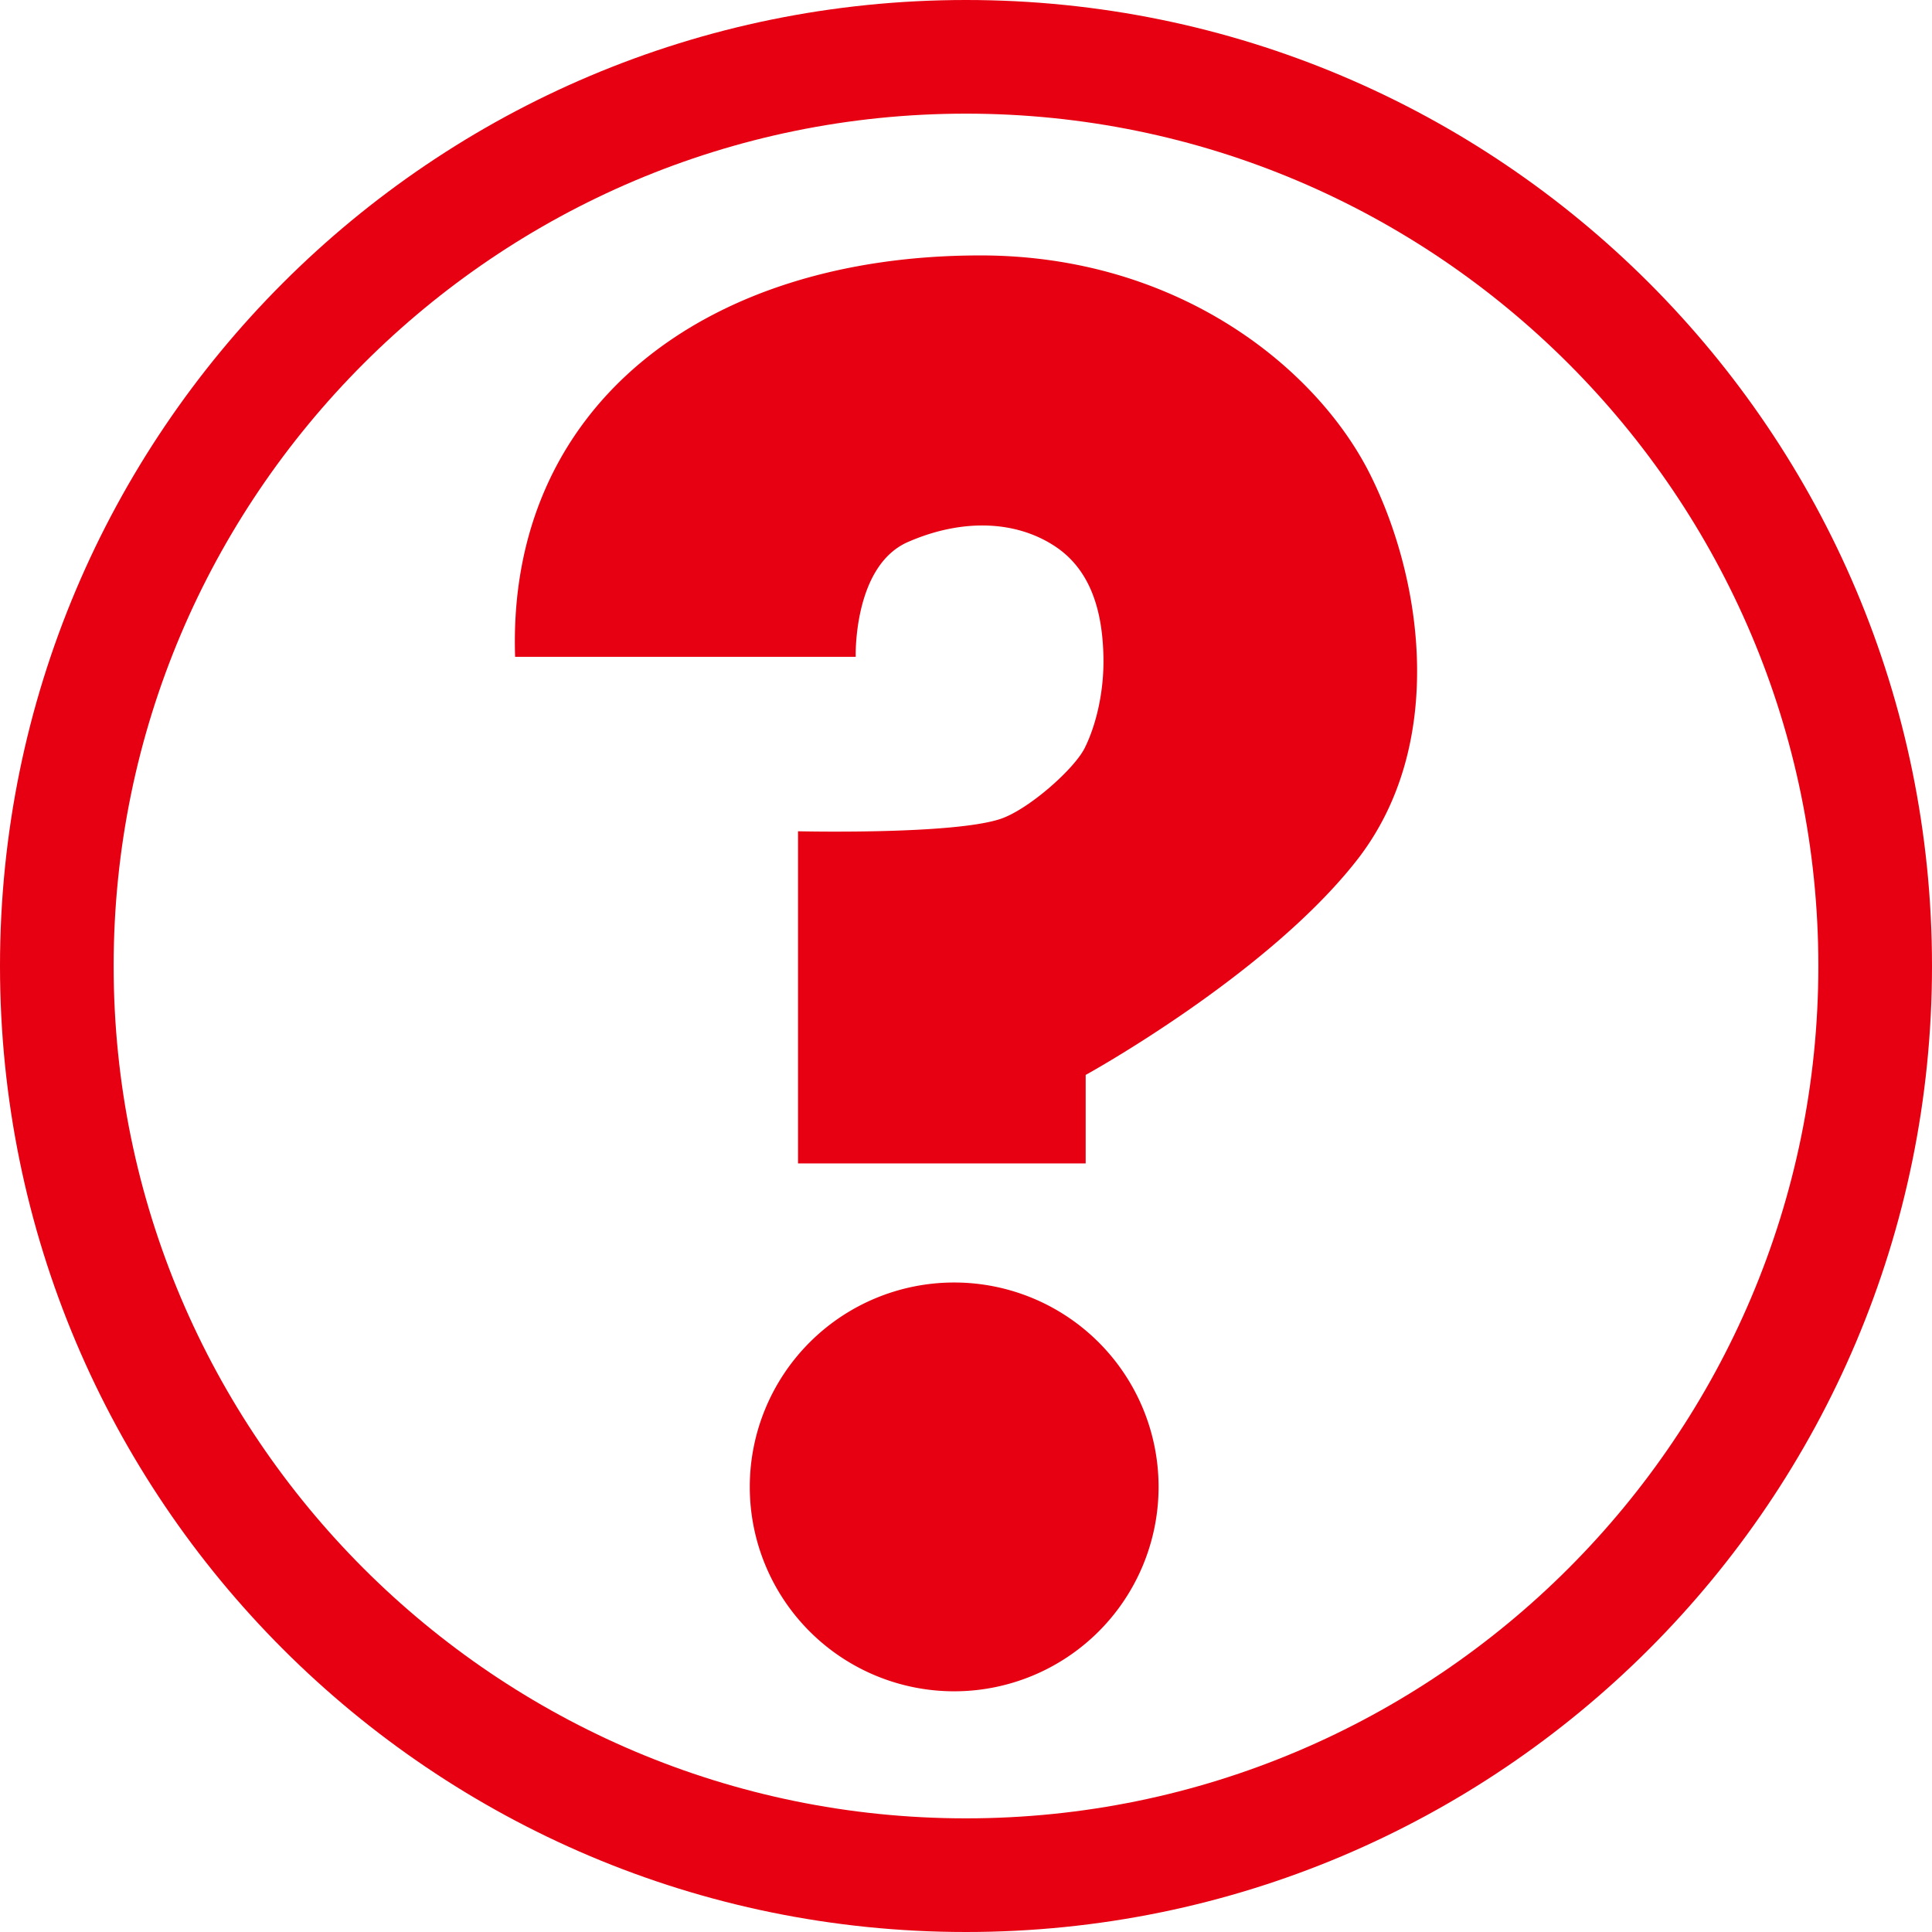
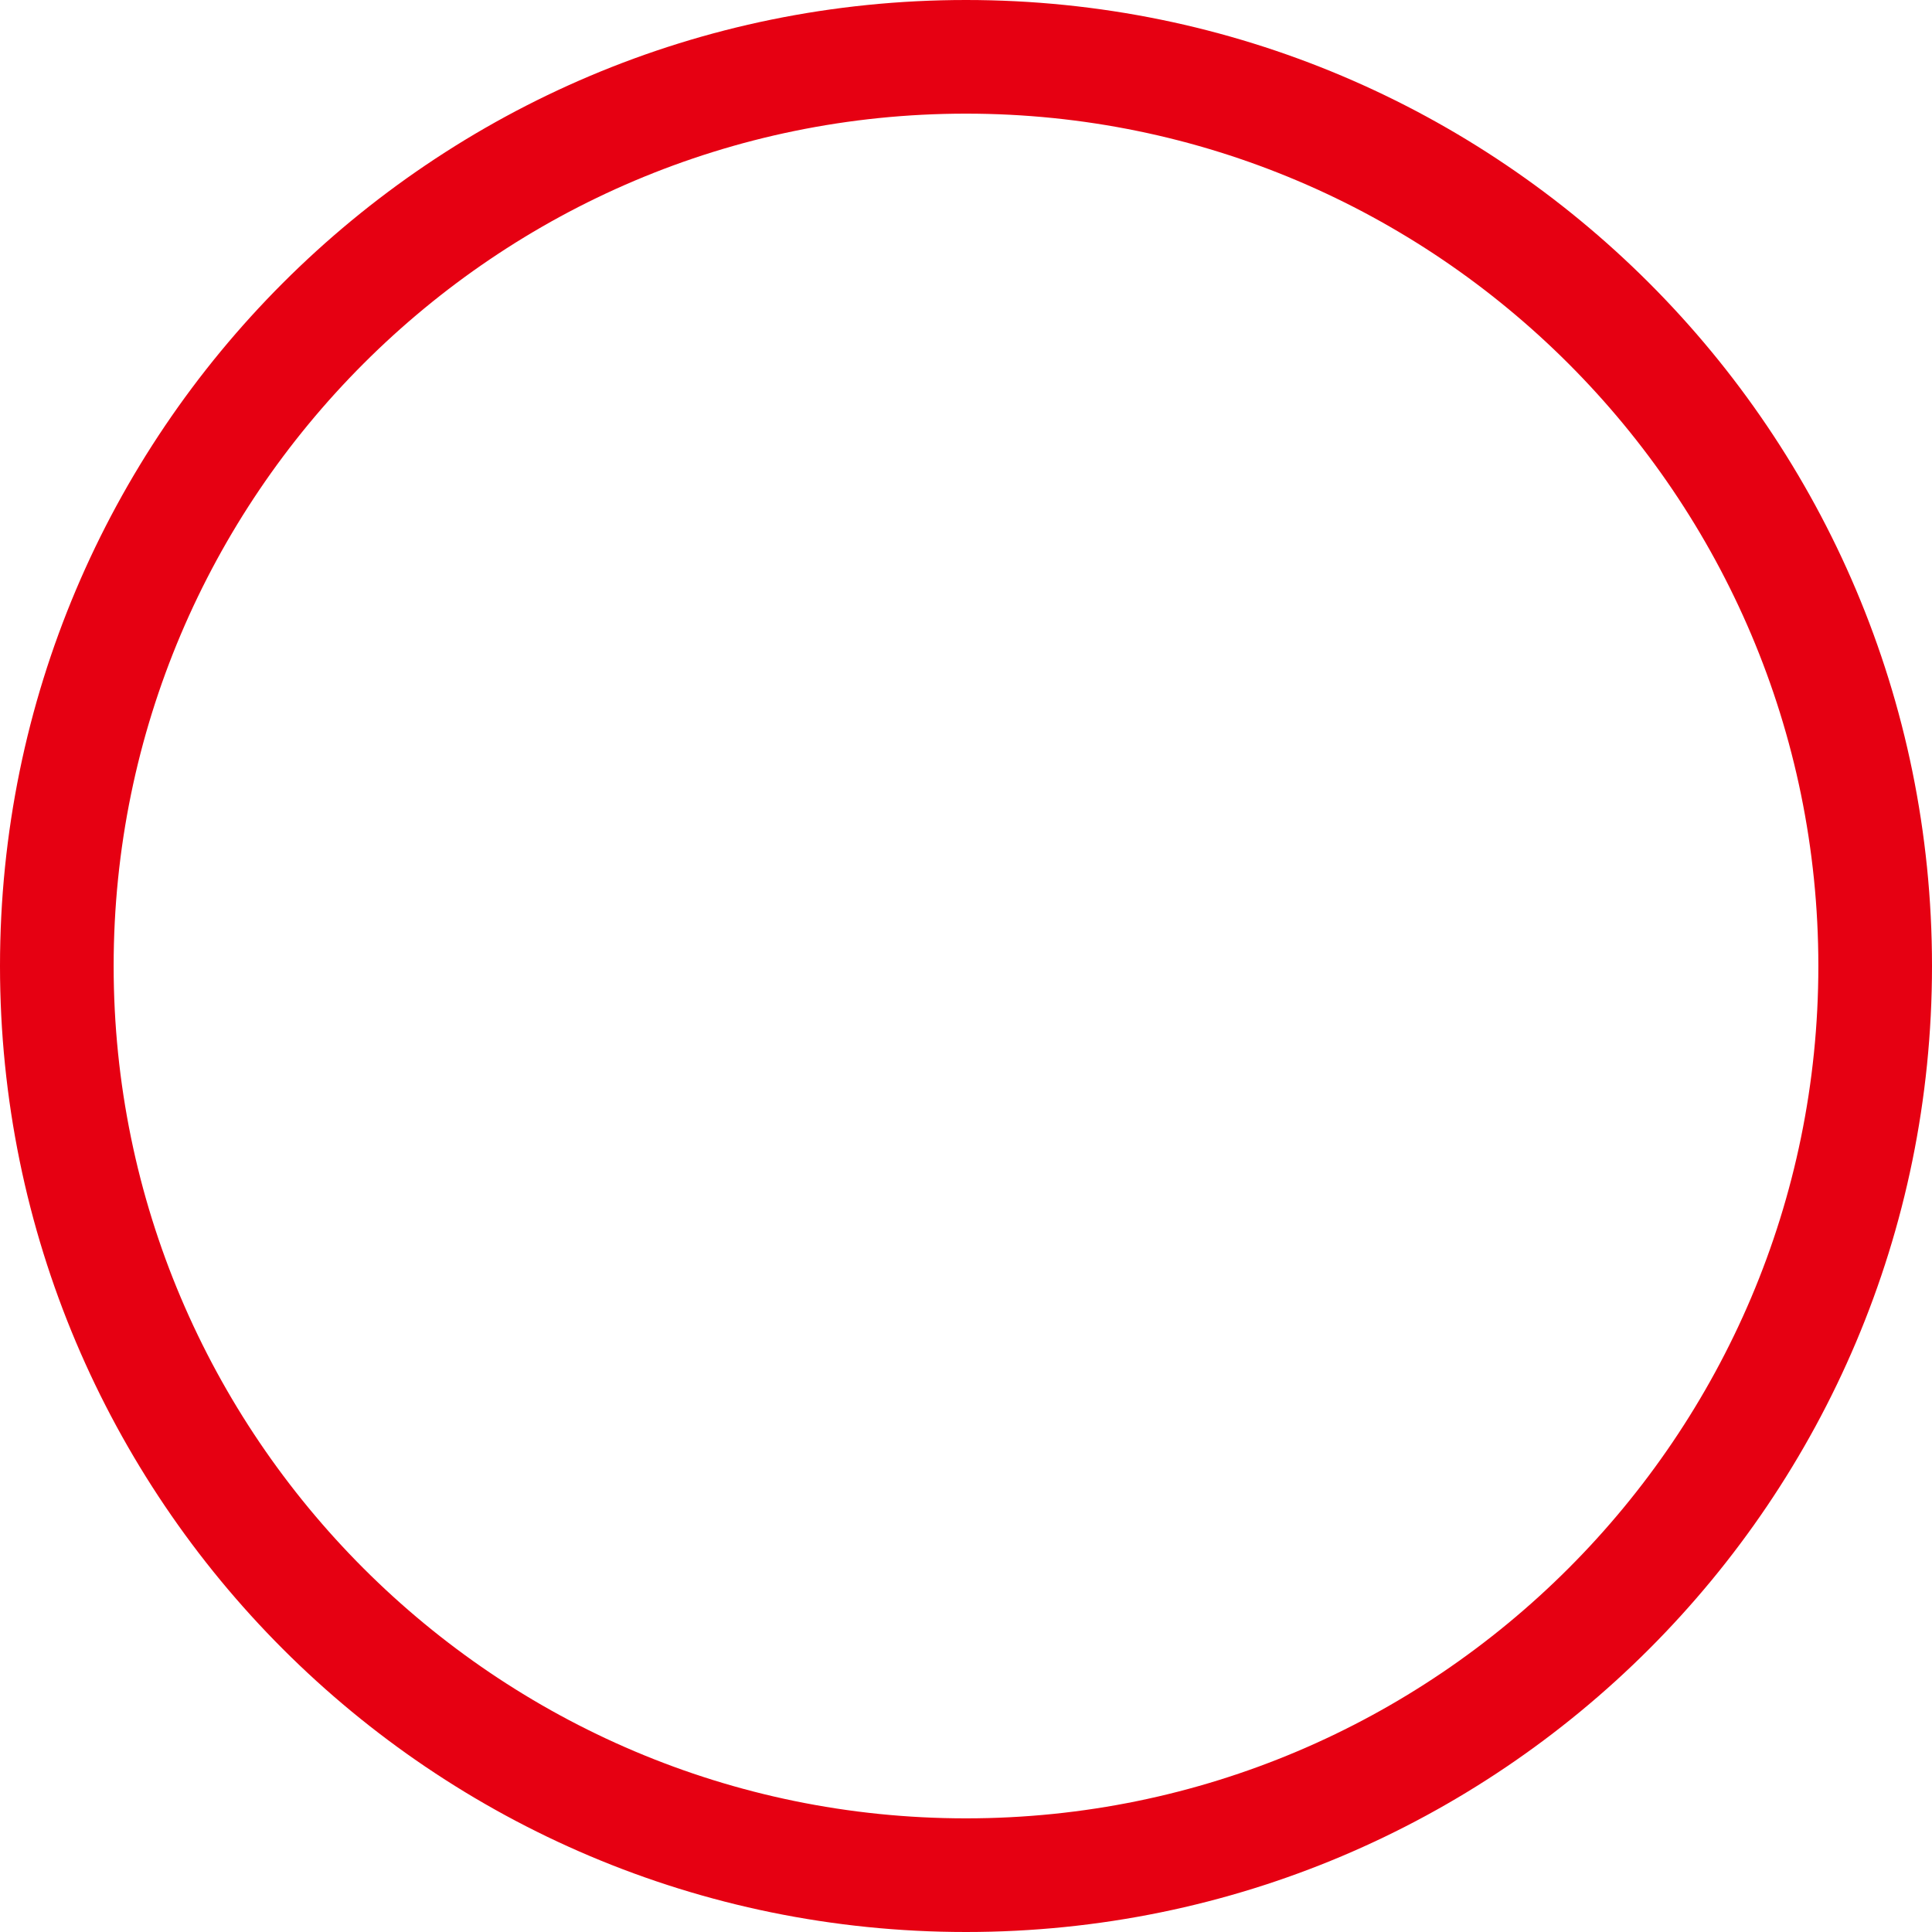
<svg xmlns="http://www.w3.org/2000/svg" xmlns:xlink="http://www.w3.org/1999/xlink" id="icon_pass" width="34" height="34">
  <style>.st0{clip-path:url(#SVGID_2_);fill:#e60012}</style>
  <defs>
    <path id="SVGID_1_" d="M0 0h34v34H0z" />
  </defs>
  <clipPath id="SVGID_2_">
    <use xlink:href="#SVGID_1_" overflow="visible" />
  </clipPath>
  <path class="st0" d="M17 2c8.271 0 15 6.729 15 15s-6.729 15-15 15S2 25.271 2 17 8.729 2 17 2m0-2C7.611 0 0 7.611 0 17c0 9.39 7.611 17 17 17s17-7.61 17-17c0-9.389-7.611-17-17-17" />
-   <path class="st0" d="M20.389 26.167a3.597 3.597 0 1 1-7.194 0 3.597 3.597 0 0 1 7.194 0M9.065 11.559h5.994s-.047-1.601.922-2.022c.969-.422 1.922-.375 2.609.093.688.469.816 1.299.829 1.938.011.638-.142 1.219-.329 1.594s-.991 1.085-1.484 1.25c-.845.281-3.562.217-3.562.217v5.845h5.062v-1.557s3.192-1.756 4.774-3.781c1.582-2.025 1.162-4.937.226-6.799-.937-1.863-3.375-3.842-6.854-3.842-4.864 0-8.333 2.667-8.187 7.064" />
</svg>